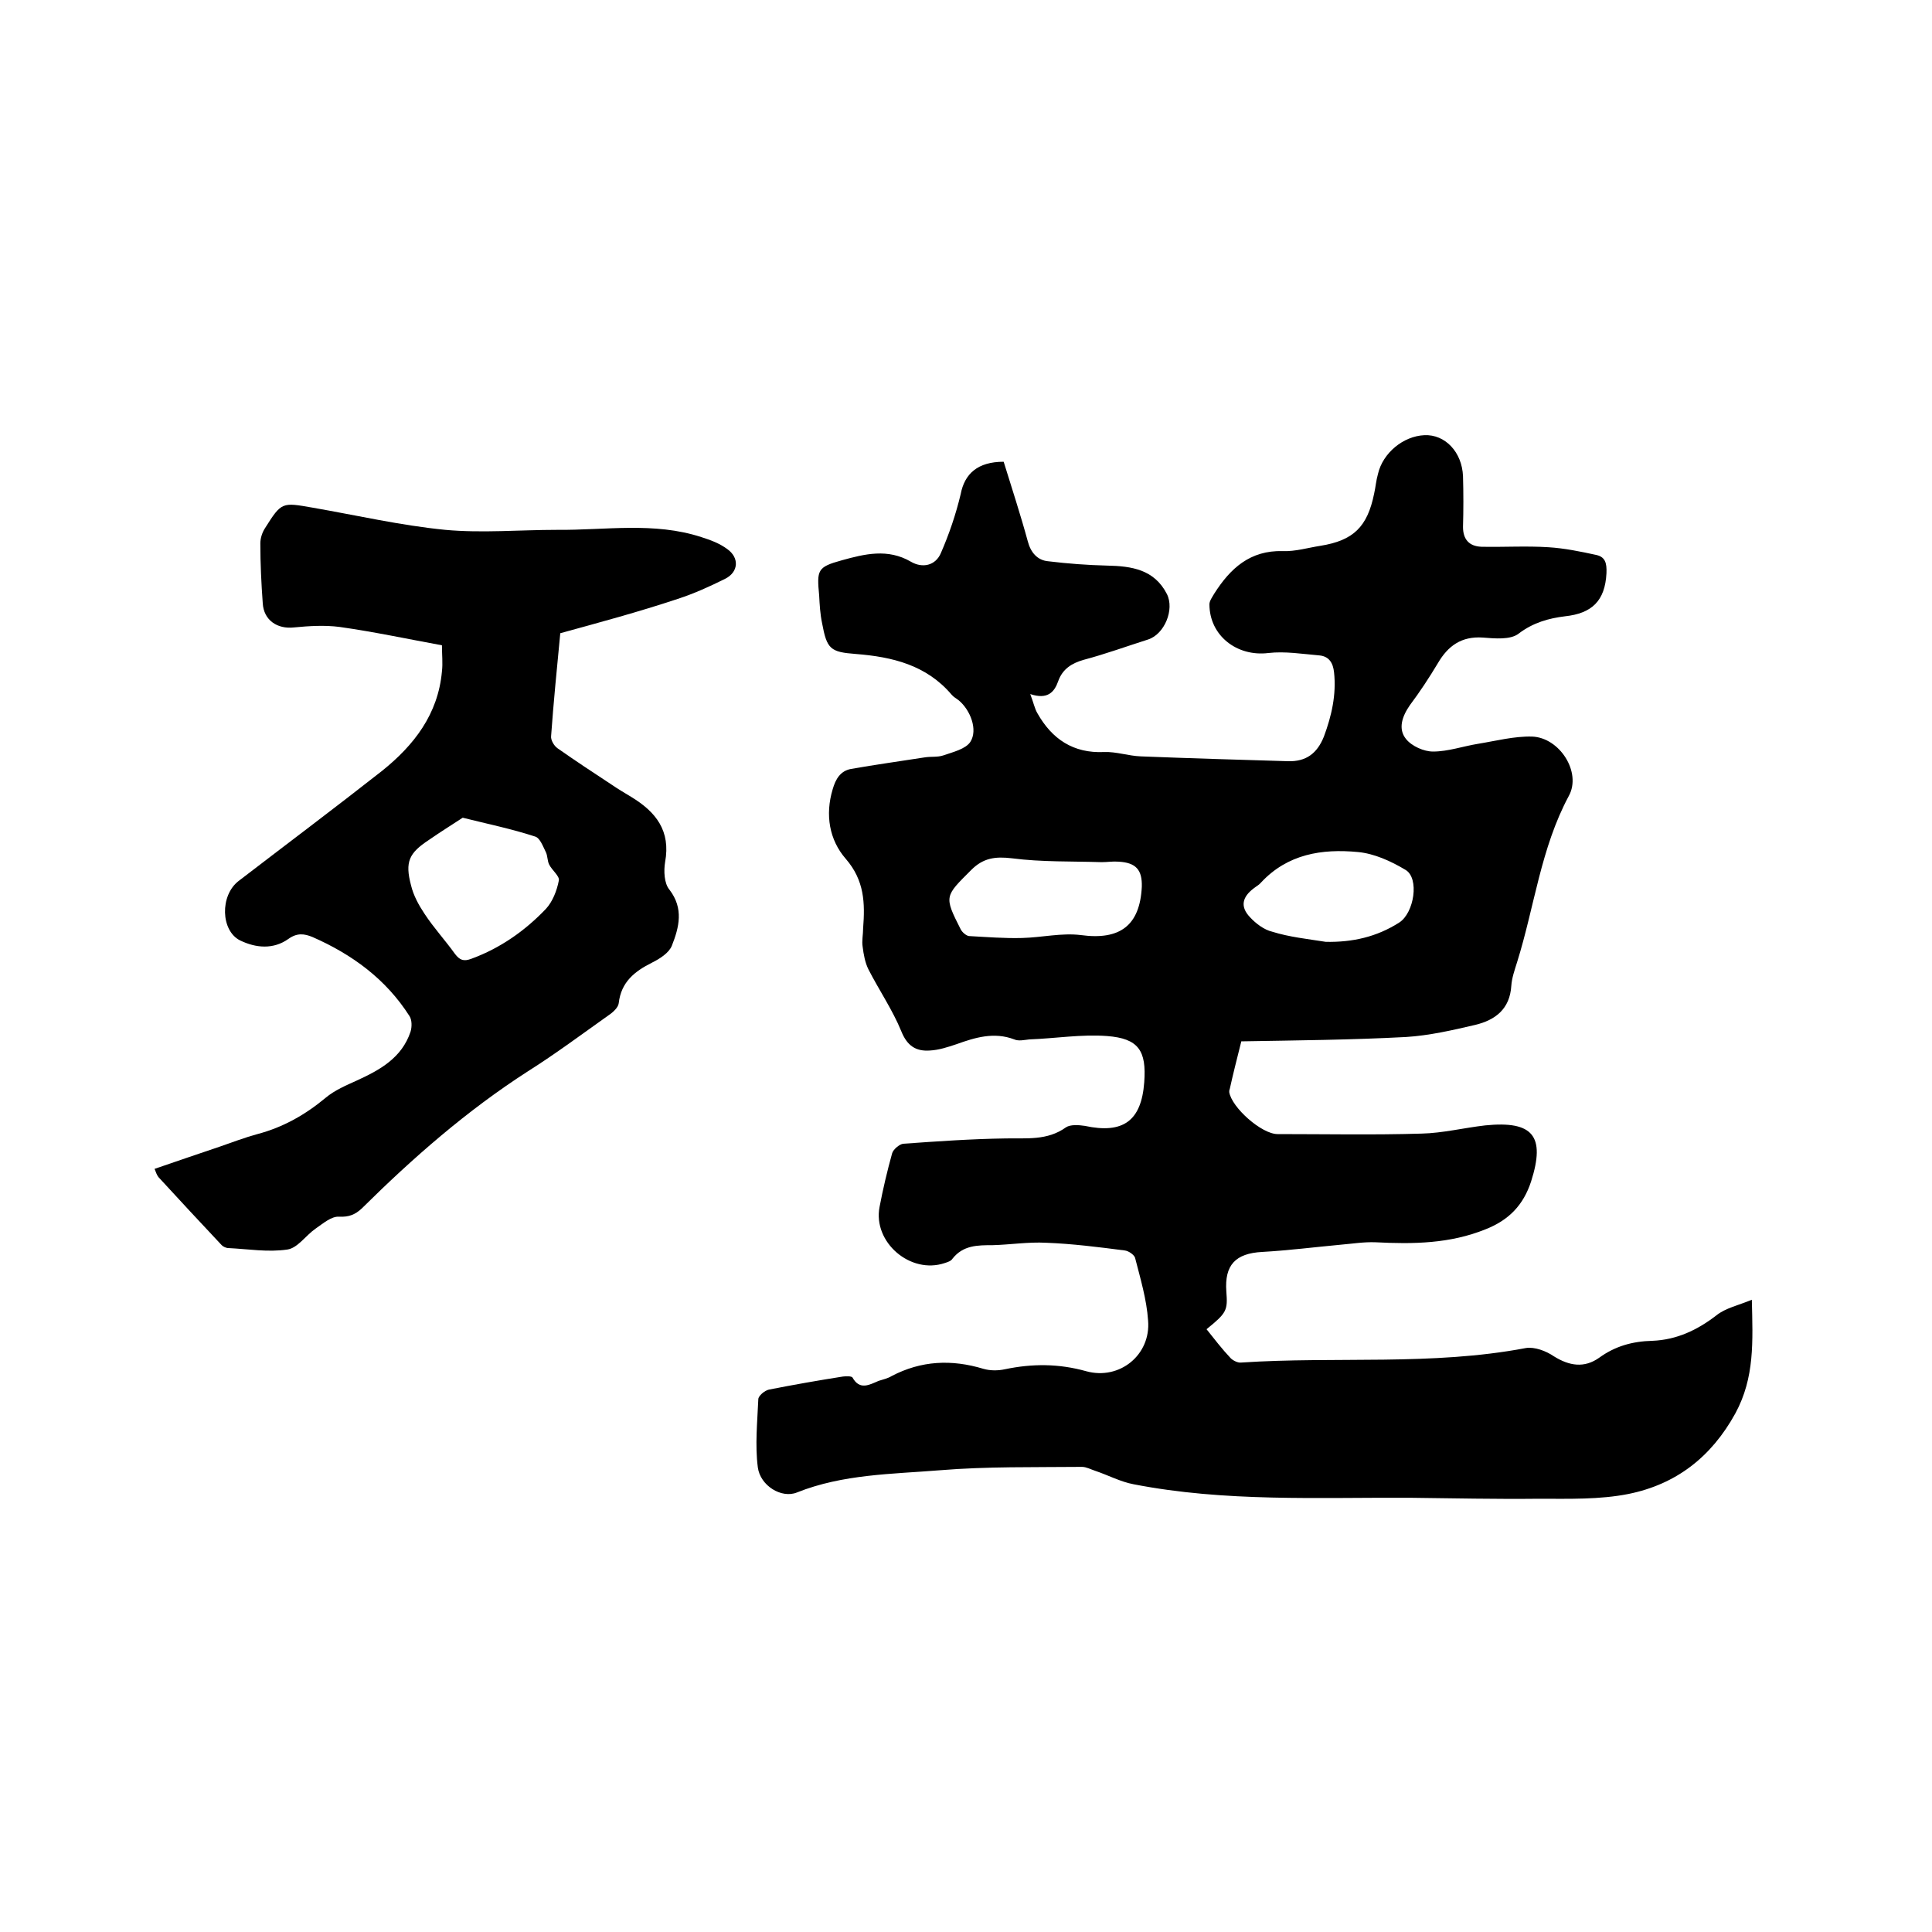
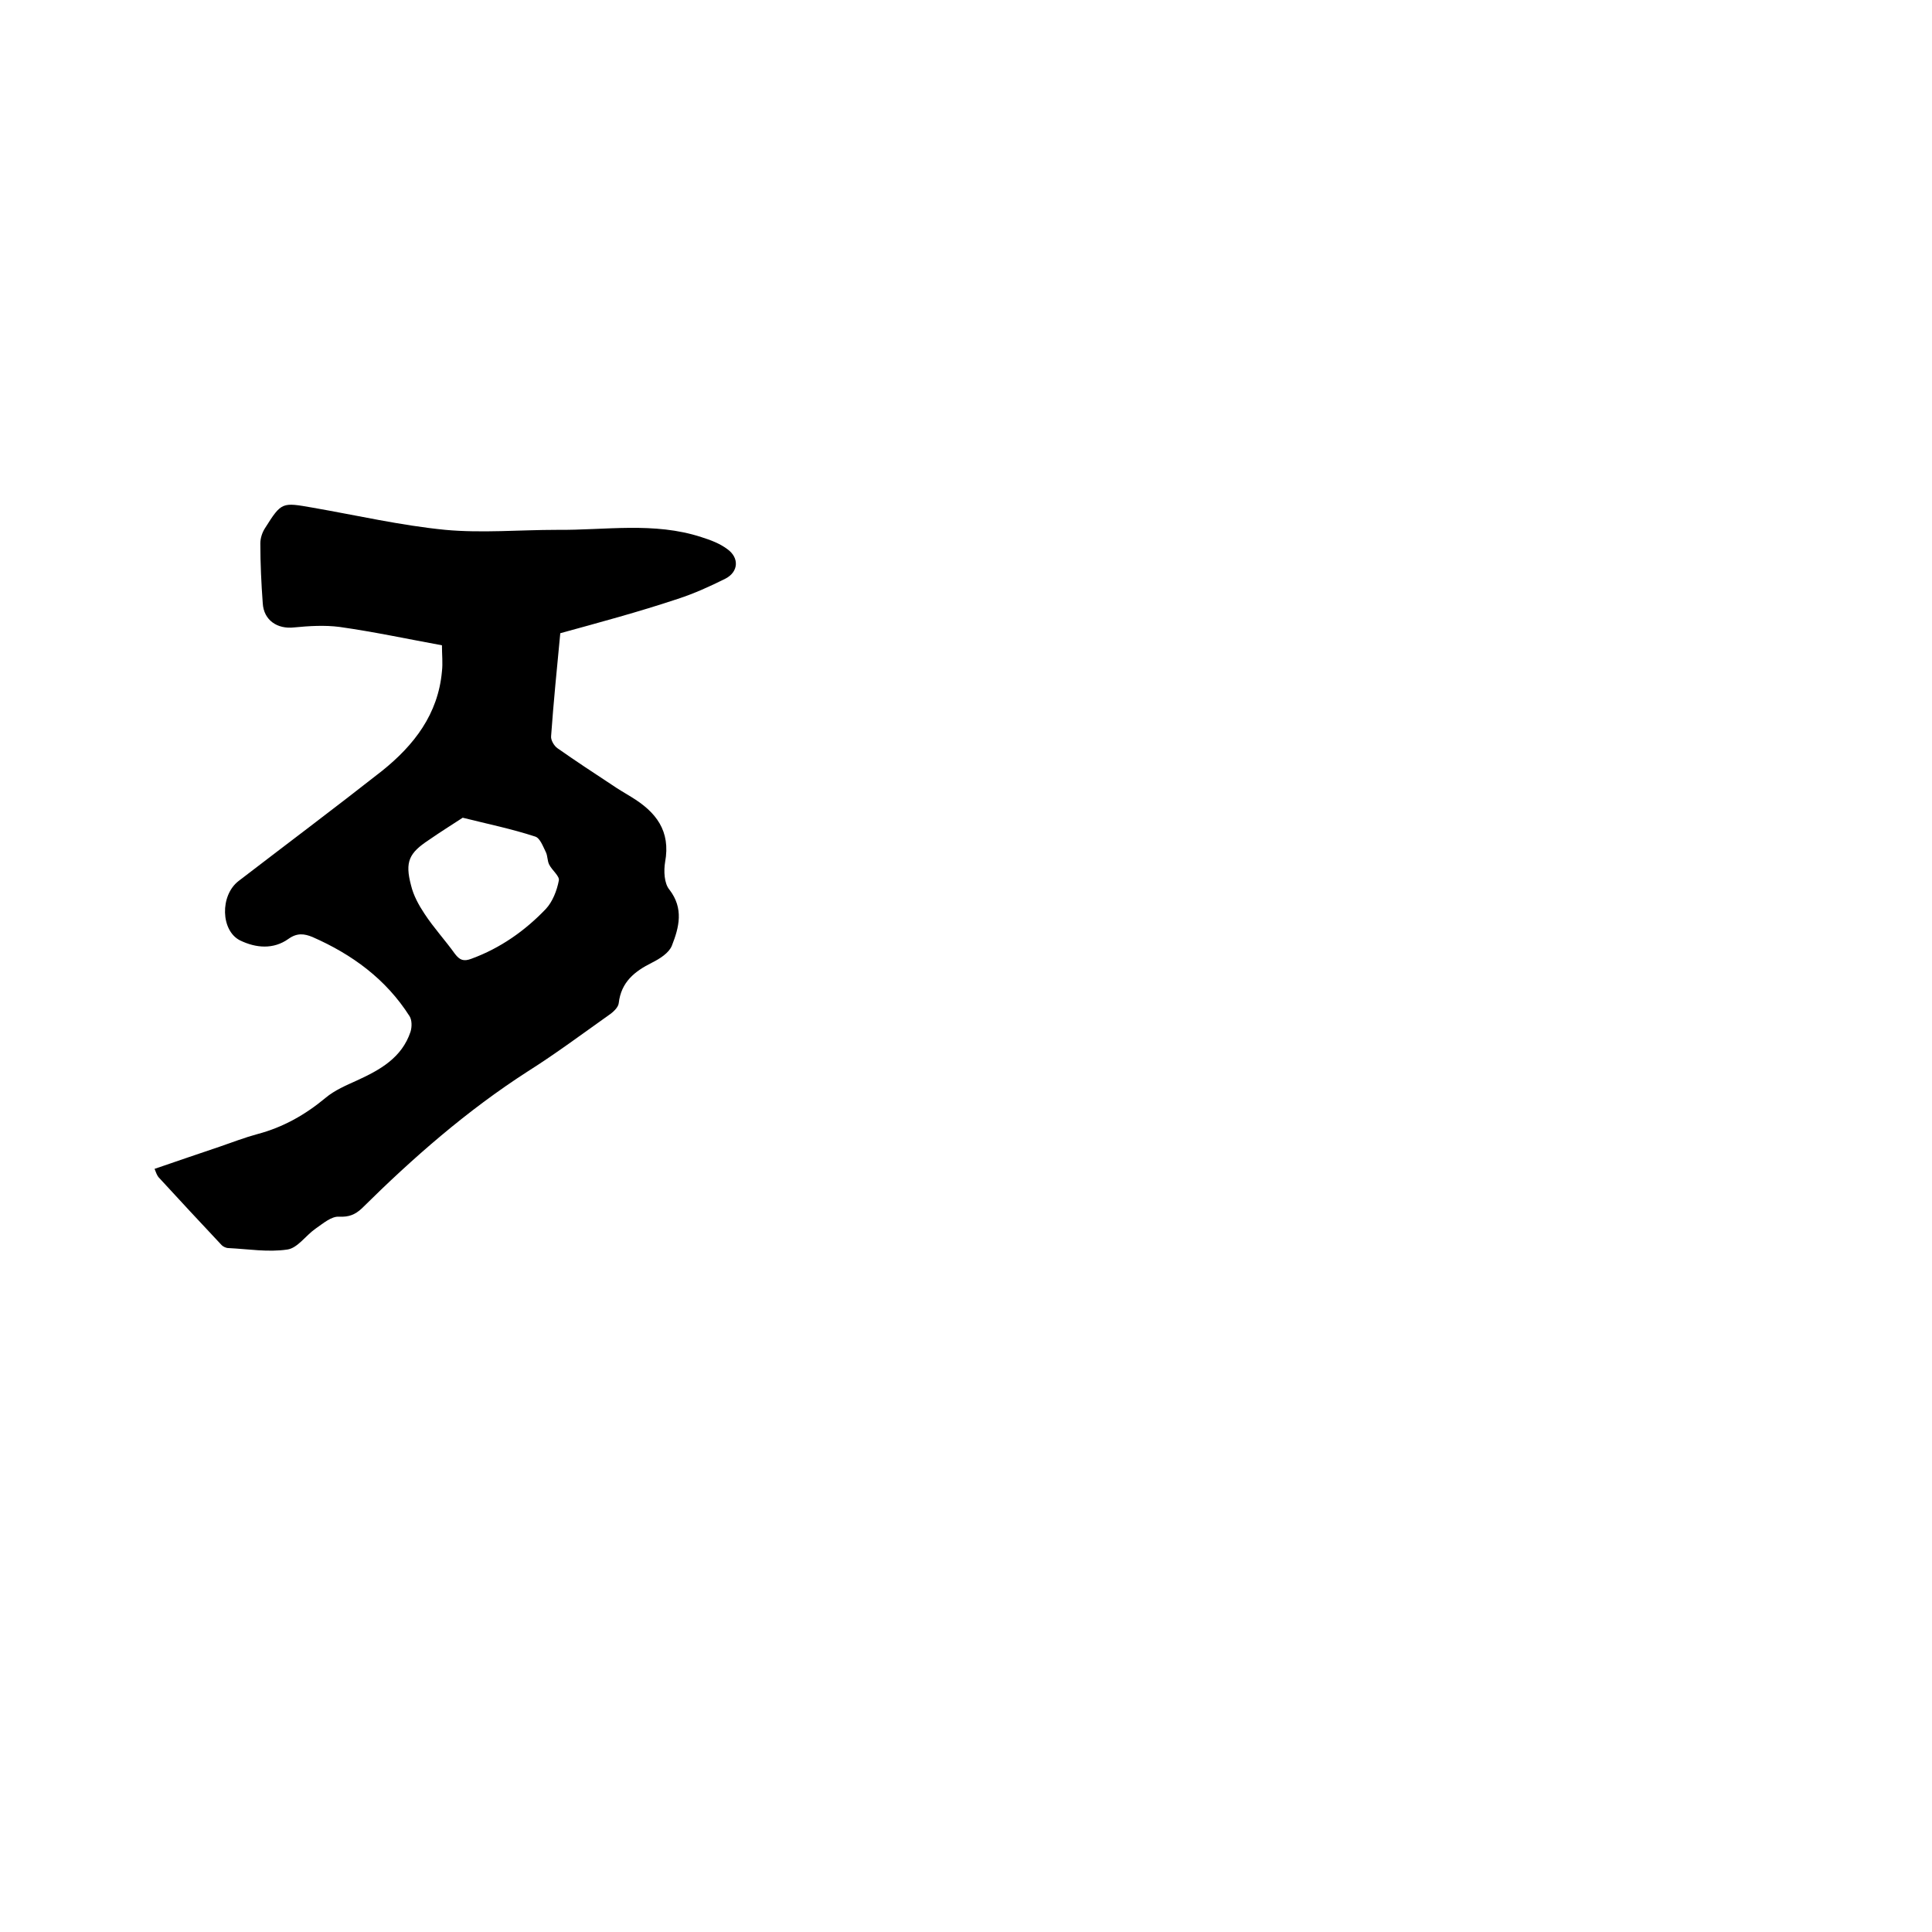
<svg xmlns="http://www.w3.org/2000/svg" enable-background="new 0 0 400 400" viewBox="0 0 400 400">
-   <path d="m207.8 95.6c1.7 5.5 3.5 11 5 16.5.6 2.3 2 3.9 4.2 4.1 4.1.5 8.2.8 12.2.9 5.1.1 9.8.8 12.4 5.9 1.6 3.2-.5 8.3-3.9 9.4-4.4 1.4-8.8 3-13.3 4.2-2.5.7-4.4 1.9-5.3 4.4-.8 2.3-2.2 3.9-5.8 2.7.7 1.8.9 3 1.5 4 3 5.3 7.4 8.3 13.8 8 2.5-.1 5 .8 7.6.9 10.2.4 20.3.7 30.5 1 3.7.1 6-1.6 7.4-5.1 1.6-4.3 2.6-8.7 2.1-13.3-.2-1.9-1-3.3-3-3.5-3.5-.3-7.2-.9-10.6-.5-6.5.8-12.2-3.6-12.2-10.1 0-.7.6-1.5 1-2.2 3.3-5.2 7.4-9 14.2-8.8 2.6.1 5.2-.7 7.8-1.1 6.8-1.1 9.7-3.9 11.1-10.8.3-1.3.4-2.7.8-4.1 1-4.3 5.2-7.8 9.6-8 4.3-.2 7.8 3.5 8 8.5.1 3.5.1 7 0 10.5 0 2.6 1.3 4 3.8 4.1 4.6.1 9.3-.2 13.9.1 3.3.2 6.7.9 9.9 1.6 1.8.4 2.2 1.6 2.1 3.8-.3 5.7-3 8.3-8.6 8.9-3.3.4-6.6 1.3-9.6 3.6-1.7 1.3-4.9 1-7.4.8-4.4-.3-7.2 1.7-9.3 5.3-1.8 3-3.7 5.9-5.8 8.7-1.6 2.3-2.5 4.9-.8 7 1.2 1.5 3.7 2.6 5.6 2.6 3.1 0 6.2-1.1 9.3-1.6 3.7-.6 7.5-1.6 11.2-1.5 5.7.2 10.3 7.4 7.6 12.3-5.8 10.8-7.1 22.9-10.7 34.4-.5 1.6-1.1 3.3-1.2 4.9-.3 4.8-3.3 7.1-7.5 8.1-4.7 1.1-9.5 2.2-14.3 2.5-11.3.6-22.6.7-34.1.9-.9 3.6-1.7 6.7-2.4 9.9-.1.2-.1.4-.1.6.5 3.2 6.7 8.7 10 8.7 10 0 19.9.2 29.8-.1 4.4-.1 8.8-1.2 13.2-1.7 9.9-1 12.5 2.2 9.5 11.6-1.6 4.9-4.6 8-9.4 9.9-7.4 3-15 3.1-22.8 2.7-2.4-.1-4.8.3-7.2.5-5.4.5-10.9 1.2-16.3 1.5-5.5.3-7.8 2.7-7.4 8.2.3 3.9.1 4.4-4.1 7.8 1.6 2 3.2 4.1 5 6 .5.5 1.5 1 2.2.9 19.6-1.3 39.4.7 58.9-3 1.8-.3 4.2.6 5.8 1.7 3.2 2 6.3 2.5 9.4.3 3.3-2.4 6.9-3.4 11-3.5 5-.2 9.3-2.2 13.3-5.3 1.9-1.5 4.4-2 7.3-3.2.2 8.7.6 16.1-3.4 23.5-5 9.1-12.3 14.7-22.1 16.7-6 1.2-12.4 1-18.6 1-8.9.1-17.7-.1-26.6-.2-19.1-.1-38.3.9-57.3-2.8-2.7-.5-5.3-1.9-8-2.8-.9-.3-1.8-.8-2.7-.8-9.8.1-19.7-.1-29.4.7-9.9.8-20.1.8-29.6 4.6-3.2 1.3-7.6-1.4-8.1-5.2-.6-4.6-.1-9.4.1-14.1 0-.7 1.3-1.8 2.2-2 5.1-1 10.2-1.9 15.3-2.7.7-.1 1.8-.1 2 .2 1.5 2.7 3.5 1.5 5.4.7.9-.3 1.9-.5 2.7-1 6.1-3.2 12.4-3.5 19-1.5 1.4.4 3 .4 4.4.1 5.7-1.2 11.2-1.2 16.9.4 6.9 1.9 13.4-3.4 12.8-10.5-.3-4.4-1.6-8.7-2.7-13-.2-.6-1.3-1.4-2.1-1.5-5.4-.7-10.9-1.4-16.3-1.6-3.7-.2-7.4.4-11.1.5-3.1 0-6.1 0-8.3 2.8-.3.5-1 .7-1.6.9-7.1 2.4-14.9-4.3-13.5-11.6.7-3.7 1.6-7.5 2.6-11.1.2-.8 1.5-1.9 2.3-2 7-.5 14.1-1 21.2-1.1 4.3-.1 8.6.5 12.5-2.3.9-.6 2.6-.5 3.9-.3 7.9 1.7 11.7-1 12.3-9 .5-6.6-1.2-9.1-7.7-9.6-5.3-.4-10.7.5-16.1.7-1 .1-2.2.4-3.1 0-4.2-1.6-8.1-.4-12 1-1.8.6-3.6 1.2-5.5 1.3-2.9.2-4.7-1-5.9-4-1.8-4.4-4.6-8.5-6.8-12.8-.7-1.4-1-3.1-1.2-4.7-.2-1.2.1-2.5.1-3.8.4-5.2.3-9.9-3.6-14.4-3.4-3.9-4.3-9.1-2.7-14.4.6-2.1 1.6-3.8 3.8-4.2 5.1-.9 10.2-1.6 15.3-2.4 1.3-.2 2.6 0 3.8-.4 2-.7 4.6-1.3 5.6-2.8 1.6-2.5 0-6.6-2.4-8.6-.5-.4-1.1-.7-1.5-1.2-5.2-6.1-12.2-7.8-19.8-8.4-5.3-.4-6-1-7-6.4-.4-1.9-.5-3.8-.6-5.7-.5-5.3-.4-5.9 4.7-7.3 4.7-1.3 9.5-2.5 14.3.3 2.4 1.4 5.1.8 6.2-1.8 1.7-3.9 3.1-8 4.1-12.2.8-4.2 3.5-6.7 8.9-6.7zm28.6 88c.1-3.5-1.2-5-4.8-5.2-1.2-.1-2.3.1-3.5.1-6.2-.2-12.4 0-18.6-.8-3.4-.4-5.9-.1-8.4 2.4-5.5 5.5-5.7 5.4-2.2 12.3.3.6 1.1 1.3 1.7 1.4 3.7.2 7.4.5 11 .4 4.1-.1 8.2-1.1 12.2-.6 8.1 1.1 12.2-2 12.6-10zm38.1 11.4c5.5.1 10.5-1 15.2-4 3.1-2 4.2-9.2 1.3-10.9-3-1.8-6.5-3.4-9.9-3.7-7.4-.7-14.5.4-20 6.3-.4.5-1 .8-1.5 1.2-2.4 1.8-2.9 3.8-.8 6 1.2 1.3 2.9 2.6 4.6 3 3.5 1.1 7.3 1.5 11.1 2.1z" />
-   <path d="m116 131.1c-.7 7.3-1.4 14.3-1.9 21.3-.1.8.6 2 1.3 2.5 3.7 2.6 7.5 5.1 11.3 7.6 1.3.9 2.7 1.7 4 2.5 5.1 3.1 8.2 7 7 13.5-.3 1.8-.2 4.4.9 5.7 3 3.9 2 7.8.5 11.6-.6 1.5-2.5 2.7-4.1 3.5-3.6 1.8-6.4 4-6.9 8.4-.1.9-1.2 1.9-2.1 2.5-5.5 3.9-11 8-16.7 11.6-12.6 8.1-23.8 17.9-34.4 28.4-1.4 1.3-2.7 1.8-4.7 1.7-1.6-.1-3.3 1.4-4.9 2.5-2 1.4-3.7 4-5.8 4.3-4 .6-8.1-.1-12.2-.3-.5 0-1.1-.3-1.4-.6-4.4-4.7-8.8-9.4-13.1-14.1-.3-.4-.5-.9-.8-1.7 4.6-1.6 9.1-3.1 13.5-4.6 2.6-.9 5.2-1.9 7.8-2.6 5.3-1.4 9.9-4 14.1-7.5 1.9-1.6 4.3-2.6 6.5-3.6 4.8-2.2 9.3-4.7 11.1-10.1.3-1 .3-2.4-.2-3.2-4.9-7.7-11.9-12.8-20.1-16.4-1.7-.7-3.2-.9-5 .4-3.1 2.2-6.7 1.9-10 .3-4-2-4.2-9.3-.3-12.3 9.9-7.6 19.9-15.1 29.7-22.8 6.6-5.3 11.6-11.7 12.4-20.6.2-1.7 0-3.4 0-5.4-7.1-1.3-14.1-2.8-21.2-3.8-3.1-.4-6.3-.2-9.4.1-3.5.4-6.3-1.5-6.5-5-.3-4.1-.5-8.2-.5-12.4 0-1.1.4-2.3 1-3.2 3.4-5.4 3.5-5.3 9.8-4.2 9.2 1.6 18.3 3.7 27.5 4.6 7.6.7 15.4 0 23.1 0 10 .1 20.1-1.7 29.9 1.5 1.9.6 3.8 1.3 5.4 2.5 2.5 1.8 2.3 4.7-.4 6.1-3.2 1.6-6.5 3.1-9.9 4.2-8.1 2.7-16.3 4.9-24.3 7.1zm-20.2 38.2c-2.3 1.5-4.7 3-7 4.6-4.1 2.7-5 4.5-3.7 9.4.5 2.1 1.6 4.1 2.8 5.9 1.9 2.9 4.3 5.5 6.3 8.3 1 1.3 1.8 1.6 3.4 1 6-2.2 11.1-5.8 15.4-10.3 1.4-1.5 2.3-3.8 2.7-5.9.2-.9-1.4-2.1-2-3.3-.4-.8-.3-1.8-.7-2.6-.6-1.2-1.2-2.9-2.2-3.2-4.9-1.6-9.8-2.6-15-3.9z" />
+   <path d="m116 131.1c-.7 7.3-1.4 14.3-1.9 21.3-.1.8.6 2 1.3 2.5 3.7 2.6 7.5 5.1 11.3 7.6 1.3.9 2.7 1.7 4 2.5 5.1 3.1 8.2 7 7 13.5-.3 1.8-.2 4.4.9 5.7 3 3.9 2 7.8.5 11.6-.6 1.5-2.5 2.7-4.1 3.5-3.6 1.8-6.4 4-6.9 8.4-.1.9-1.2 1.9-2.1 2.5-5.5 3.9-11 8-16.7 11.6-12.6 8.1-23.8 17.9-34.4 28.4-1.4 1.3-2.7 1.8-4.7 1.7-1.6-.1-3.3 1.4-4.9 2.5-2 1.4-3.7 4-5.8 4.3-4 .6-8.1-.1-12.2-.3-.5 0-1.1-.3-1.4-.6-4.4-4.7-8.8-9.4-13.1-14.1-.3-.4-.5-.9-.8-1.7 4.6-1.6 9.1-3.1 13.5-4.6 2.6-.9 5.2-1.9 7.8-2.6 5.3-1.4 9.9-4 14.1-7.5 1.9-1.6 4.3-2.6 6.5-3.6 4.8-2.2 9.3-4.7 11.1-10.1.3-1 .3-2.4-.2-3.2-4.9-7.7-11.9-12.8-20.1-16.4-1.7-.7-3.2-.9-5 .4-3.1 2.2-6.7 1.9-10 .3-4-2-4.2-9.3-.3-12.3 9.9-7.6 19.9-15.1 29.7-22.8 6.6-5.3 11.6-11.7 12.4-20.6.2-1.7 0-3.4 0-5.4-7.1-1.3-14.1-2.8-21.2-3.8-3.1-.4-6.3-.2-9.4.1-3.5.4-6.3-1.5-6.5-5-.3-4.1-.5-8.2-.5-12.4 0-1.1.4-2.3 1-3.2 3.4-5.4 3.5-5.3 9.8-4.2 9.2 1.6 18.3 3.7 27.5 4.6 7.6.7 15.4 0 23.1 0 10 .1 20.1-1.7 29.9 1.5 1.9.6 3.8 1.3 5.4 2.5 2.5 1.8 2.3 4.7-.4 6.1-3.2 1.6-6.5 3.1-9.9 4.2-8.1 2.7-16.3 4.9-24.3 7.1m-20.2 38.2c-2.3 1.5-4.7 3-7 4.6-4.1 2.7-5 4.5-3.7 9.4.5 2.1 1.6 4.1 2.8 5.9 1.9 2.9 4.3 5.5 6.3 8.3 1 1.3 1.8 1.6 3.4 1 6-2.2 11.1-5.8 15.4-10.3 1.4-1.5 2.3-3.8 2.7-5.9.2-.9-1.4-2.1-2-3.3-.4-.8-.3-1.8-.7-2.6-.6-1.2-1.2-2.9-2.2-3.2-4.9-1.6-9.8-2.6-15-3.9z" />
</svg>